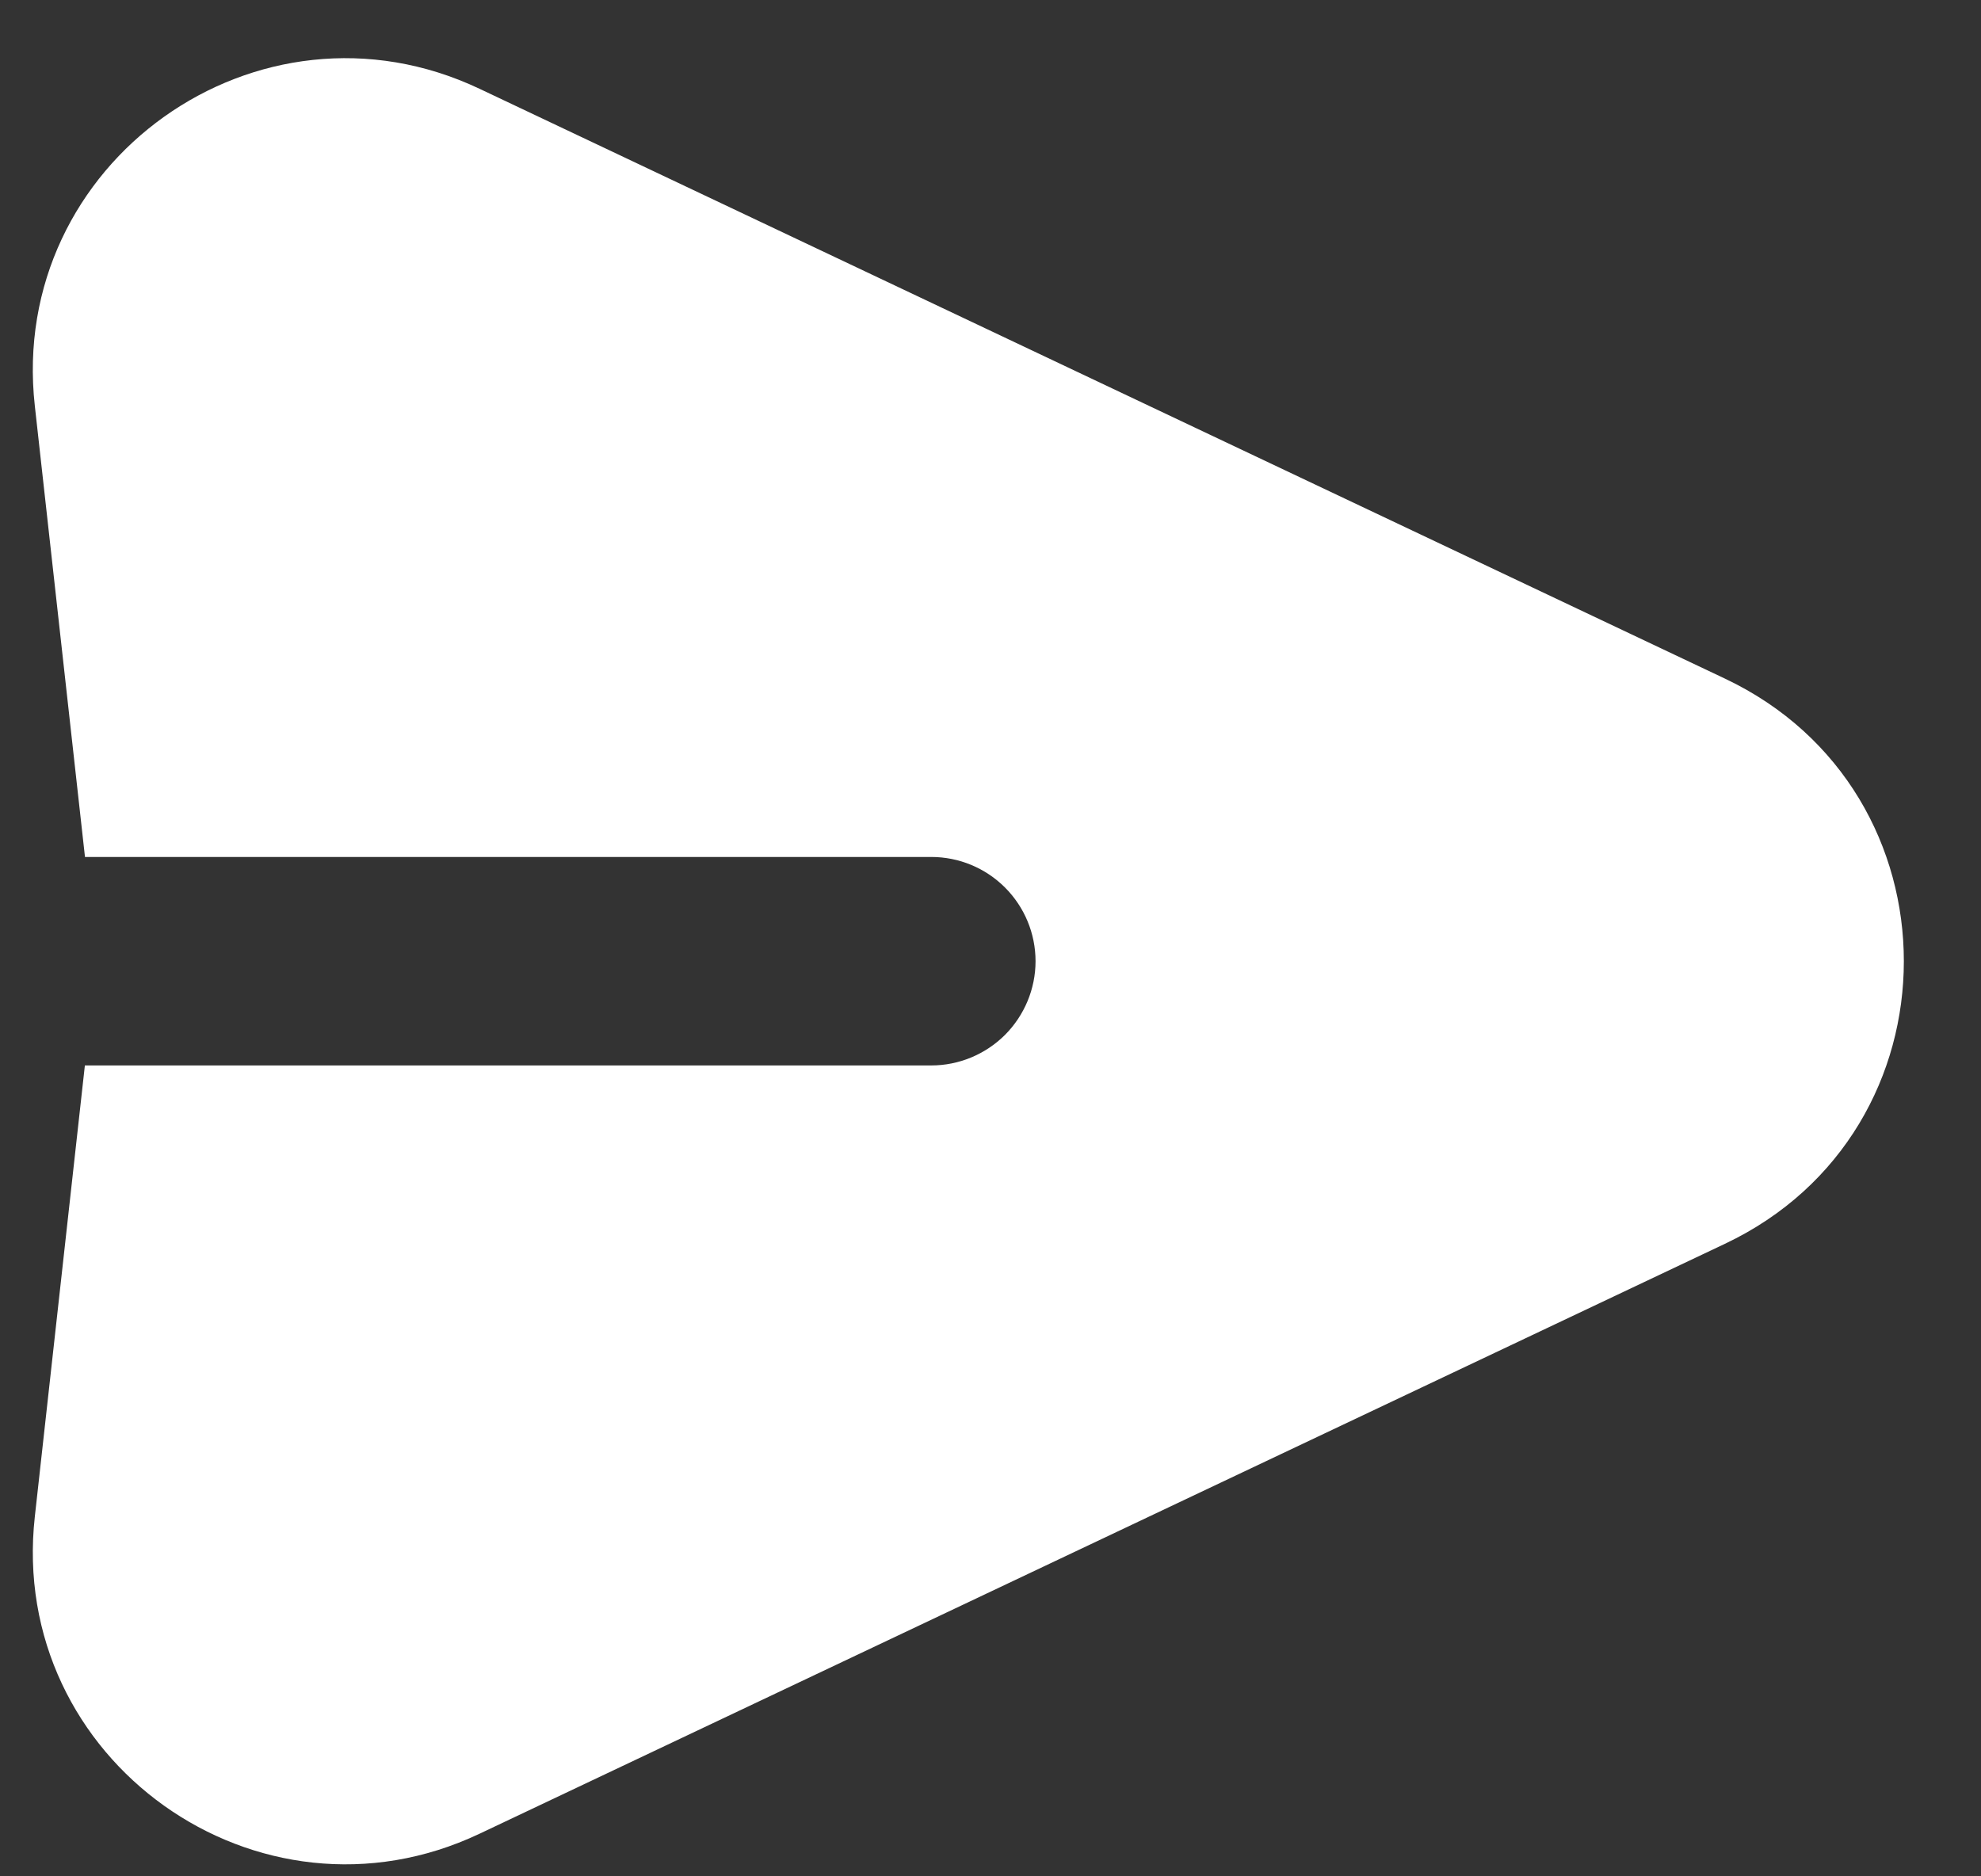
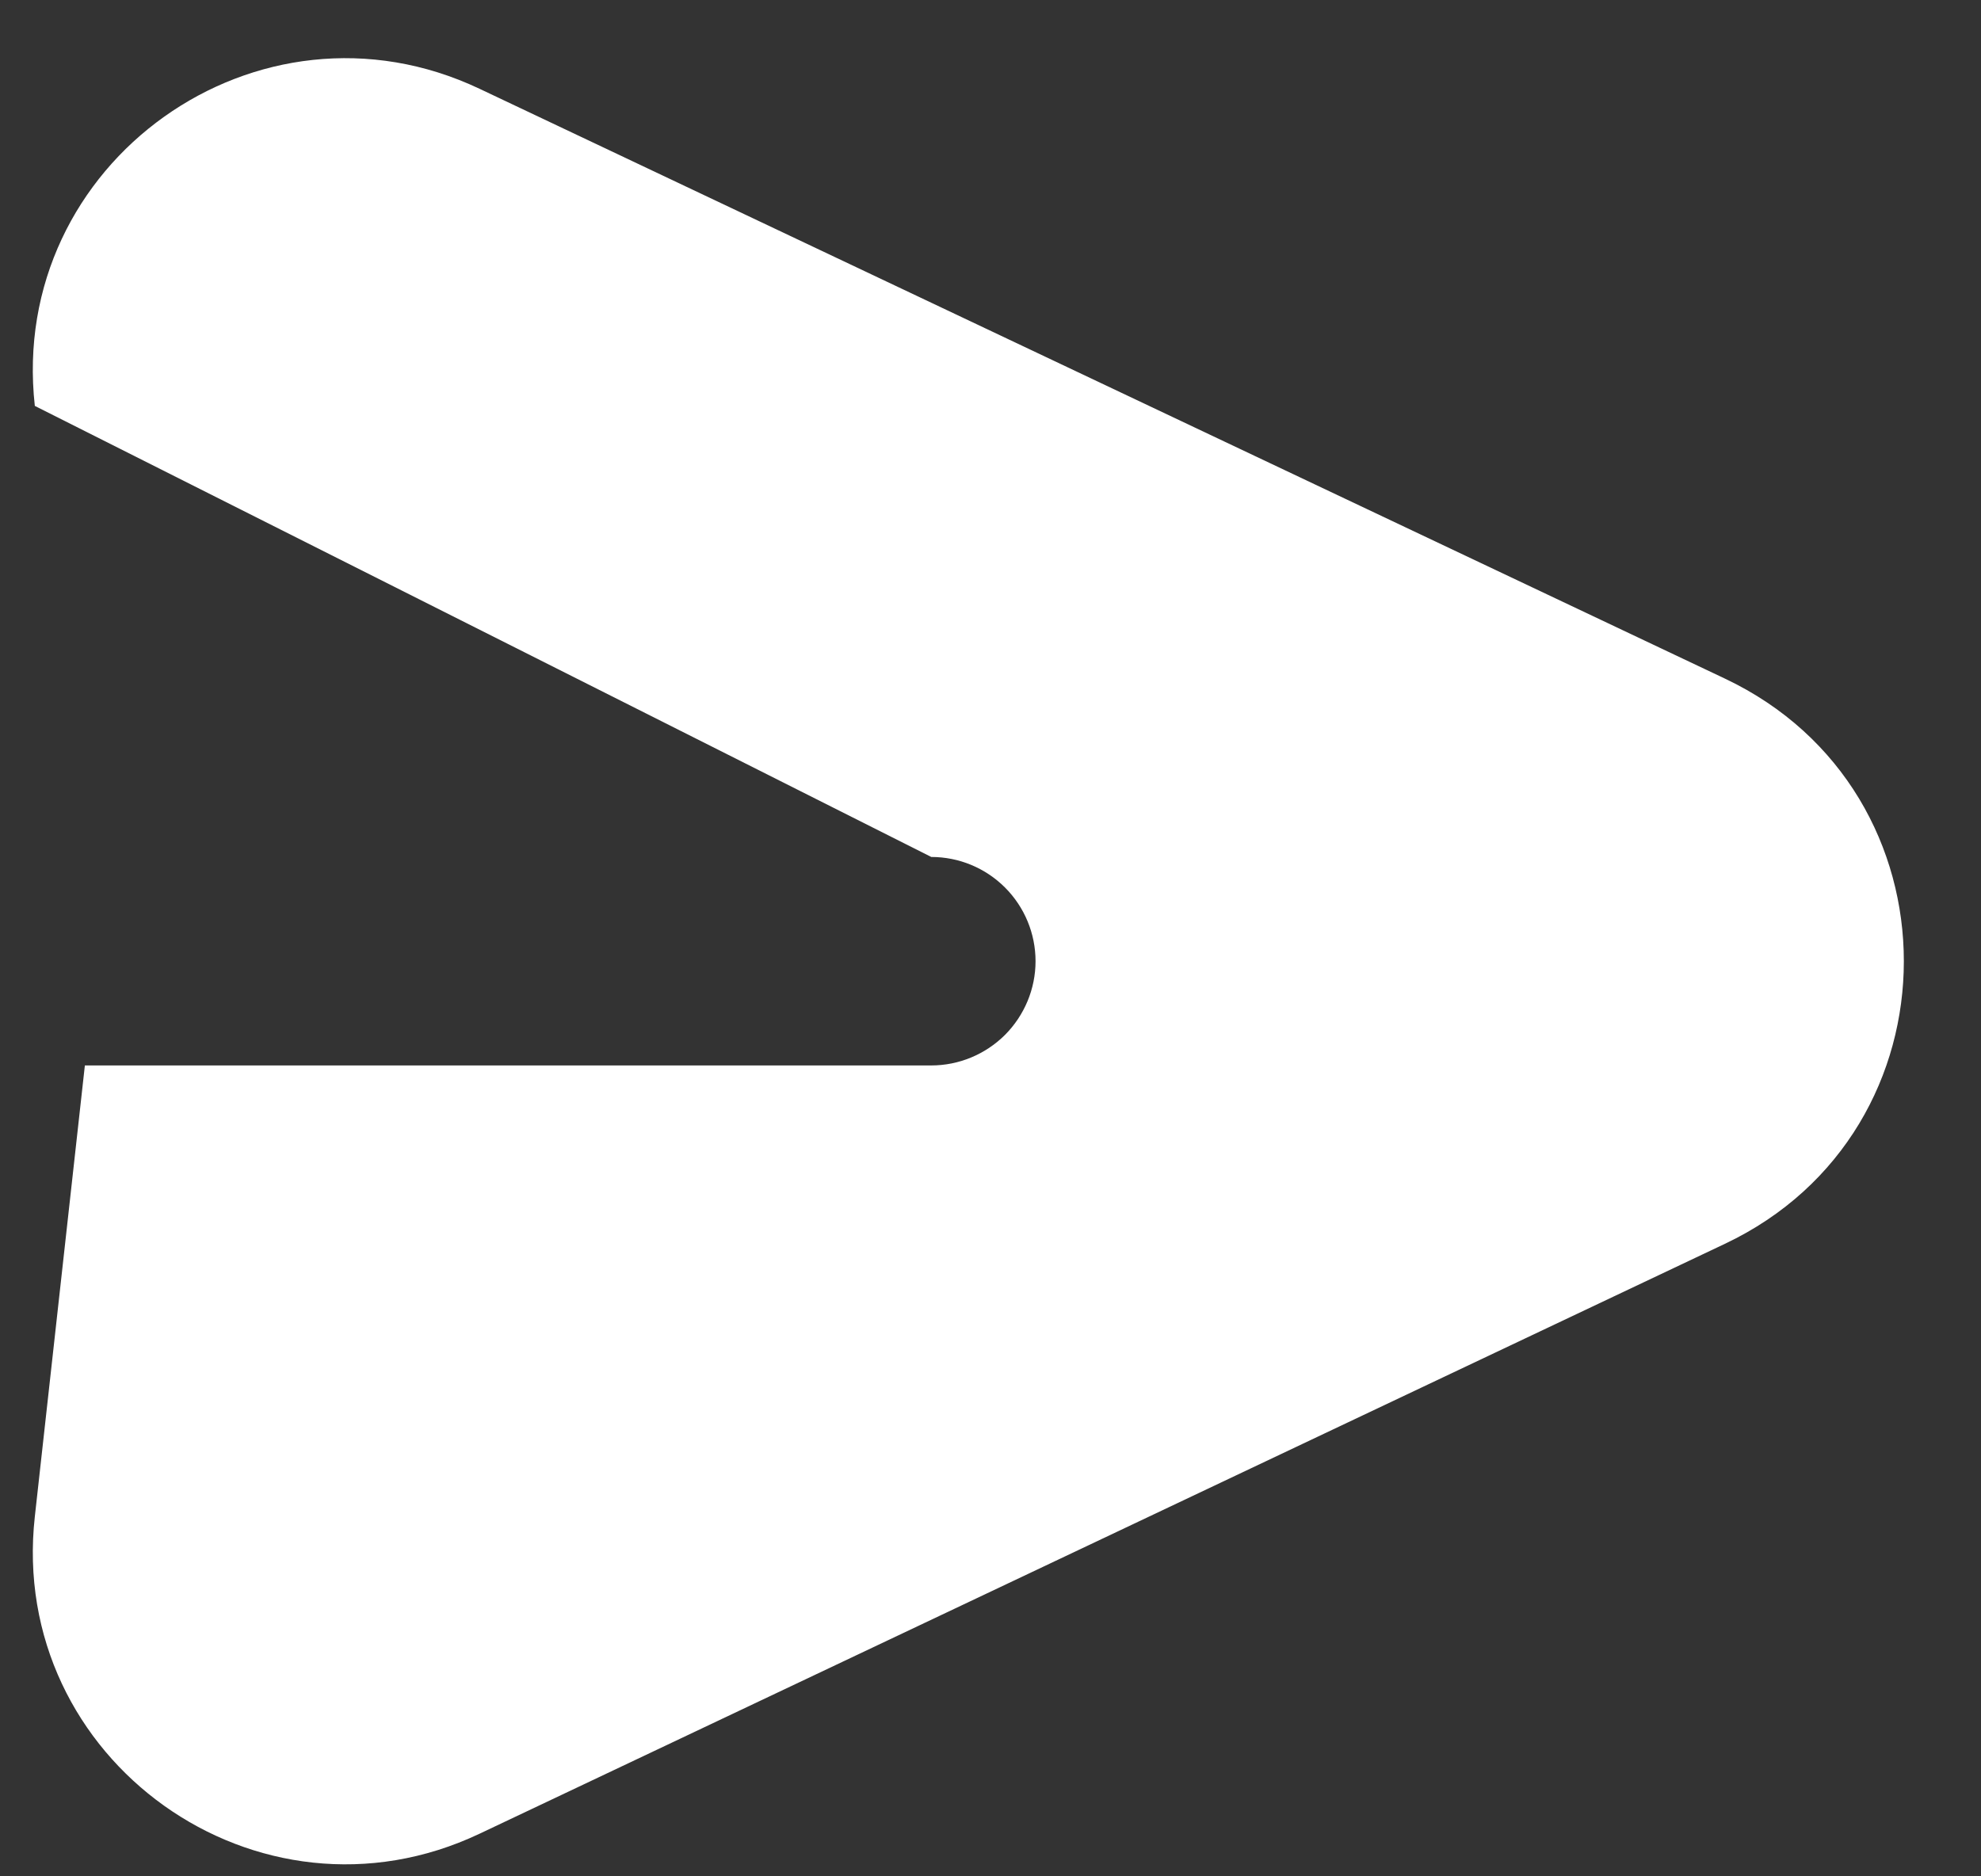
<svg xmlns="http://www.w3.org/2000/svg" width="19" height="18" viewBox="0 0 19 18" fill="none">
  <rect x="0" y="0" width="19" height="18" fill="#333333" stroke="none" />
-   <path fill-rule="evenodd" clip-rule="evenodd" d="M0.334 3.894C0.074 1.56 2.477 -0.154 4.6 0.852L16.544 6.51C18.832 7.593 18.832 10.849 16.544 11.932L4.6 17.591C2.477 18.597 0.075 16.883 0.334 14.549L0.814 10.221H8.932C9.197 10.221 9.451 10.115 9.639 9.928C9.826 9.74 9.932 9.486 9.932 9.221C9.932 8.955 9.826 8.701 9.639 8.514C9.451 8.326 9.197 8.221 8.932 8.221H0.815L0.334 3.894Z" fill="white" />
+   <path fill-rule="evenodd" clip-rule="evenodd" d="M0.334 3.894C0.074 1.56 2.477 -0.154 4.6 0.852L16.544 6.51C18.832 7.593 18.832 10.849 16.544 11.932L4.6 17.591C2.477 18.597 0.075 16.883 0.334 14.549L0.814 10.221H8.932C9.197 10.221 9.451 10.115 9.639 9.928C9.826 9.74 9.932 9.486 9.932 9.221C9.932 8.955 9.826 8.701 9.639 8.514C9.451 8.326 9.197 8.221 8.932 8.221L0.334 3.894Z" fill="white" />
</svg>